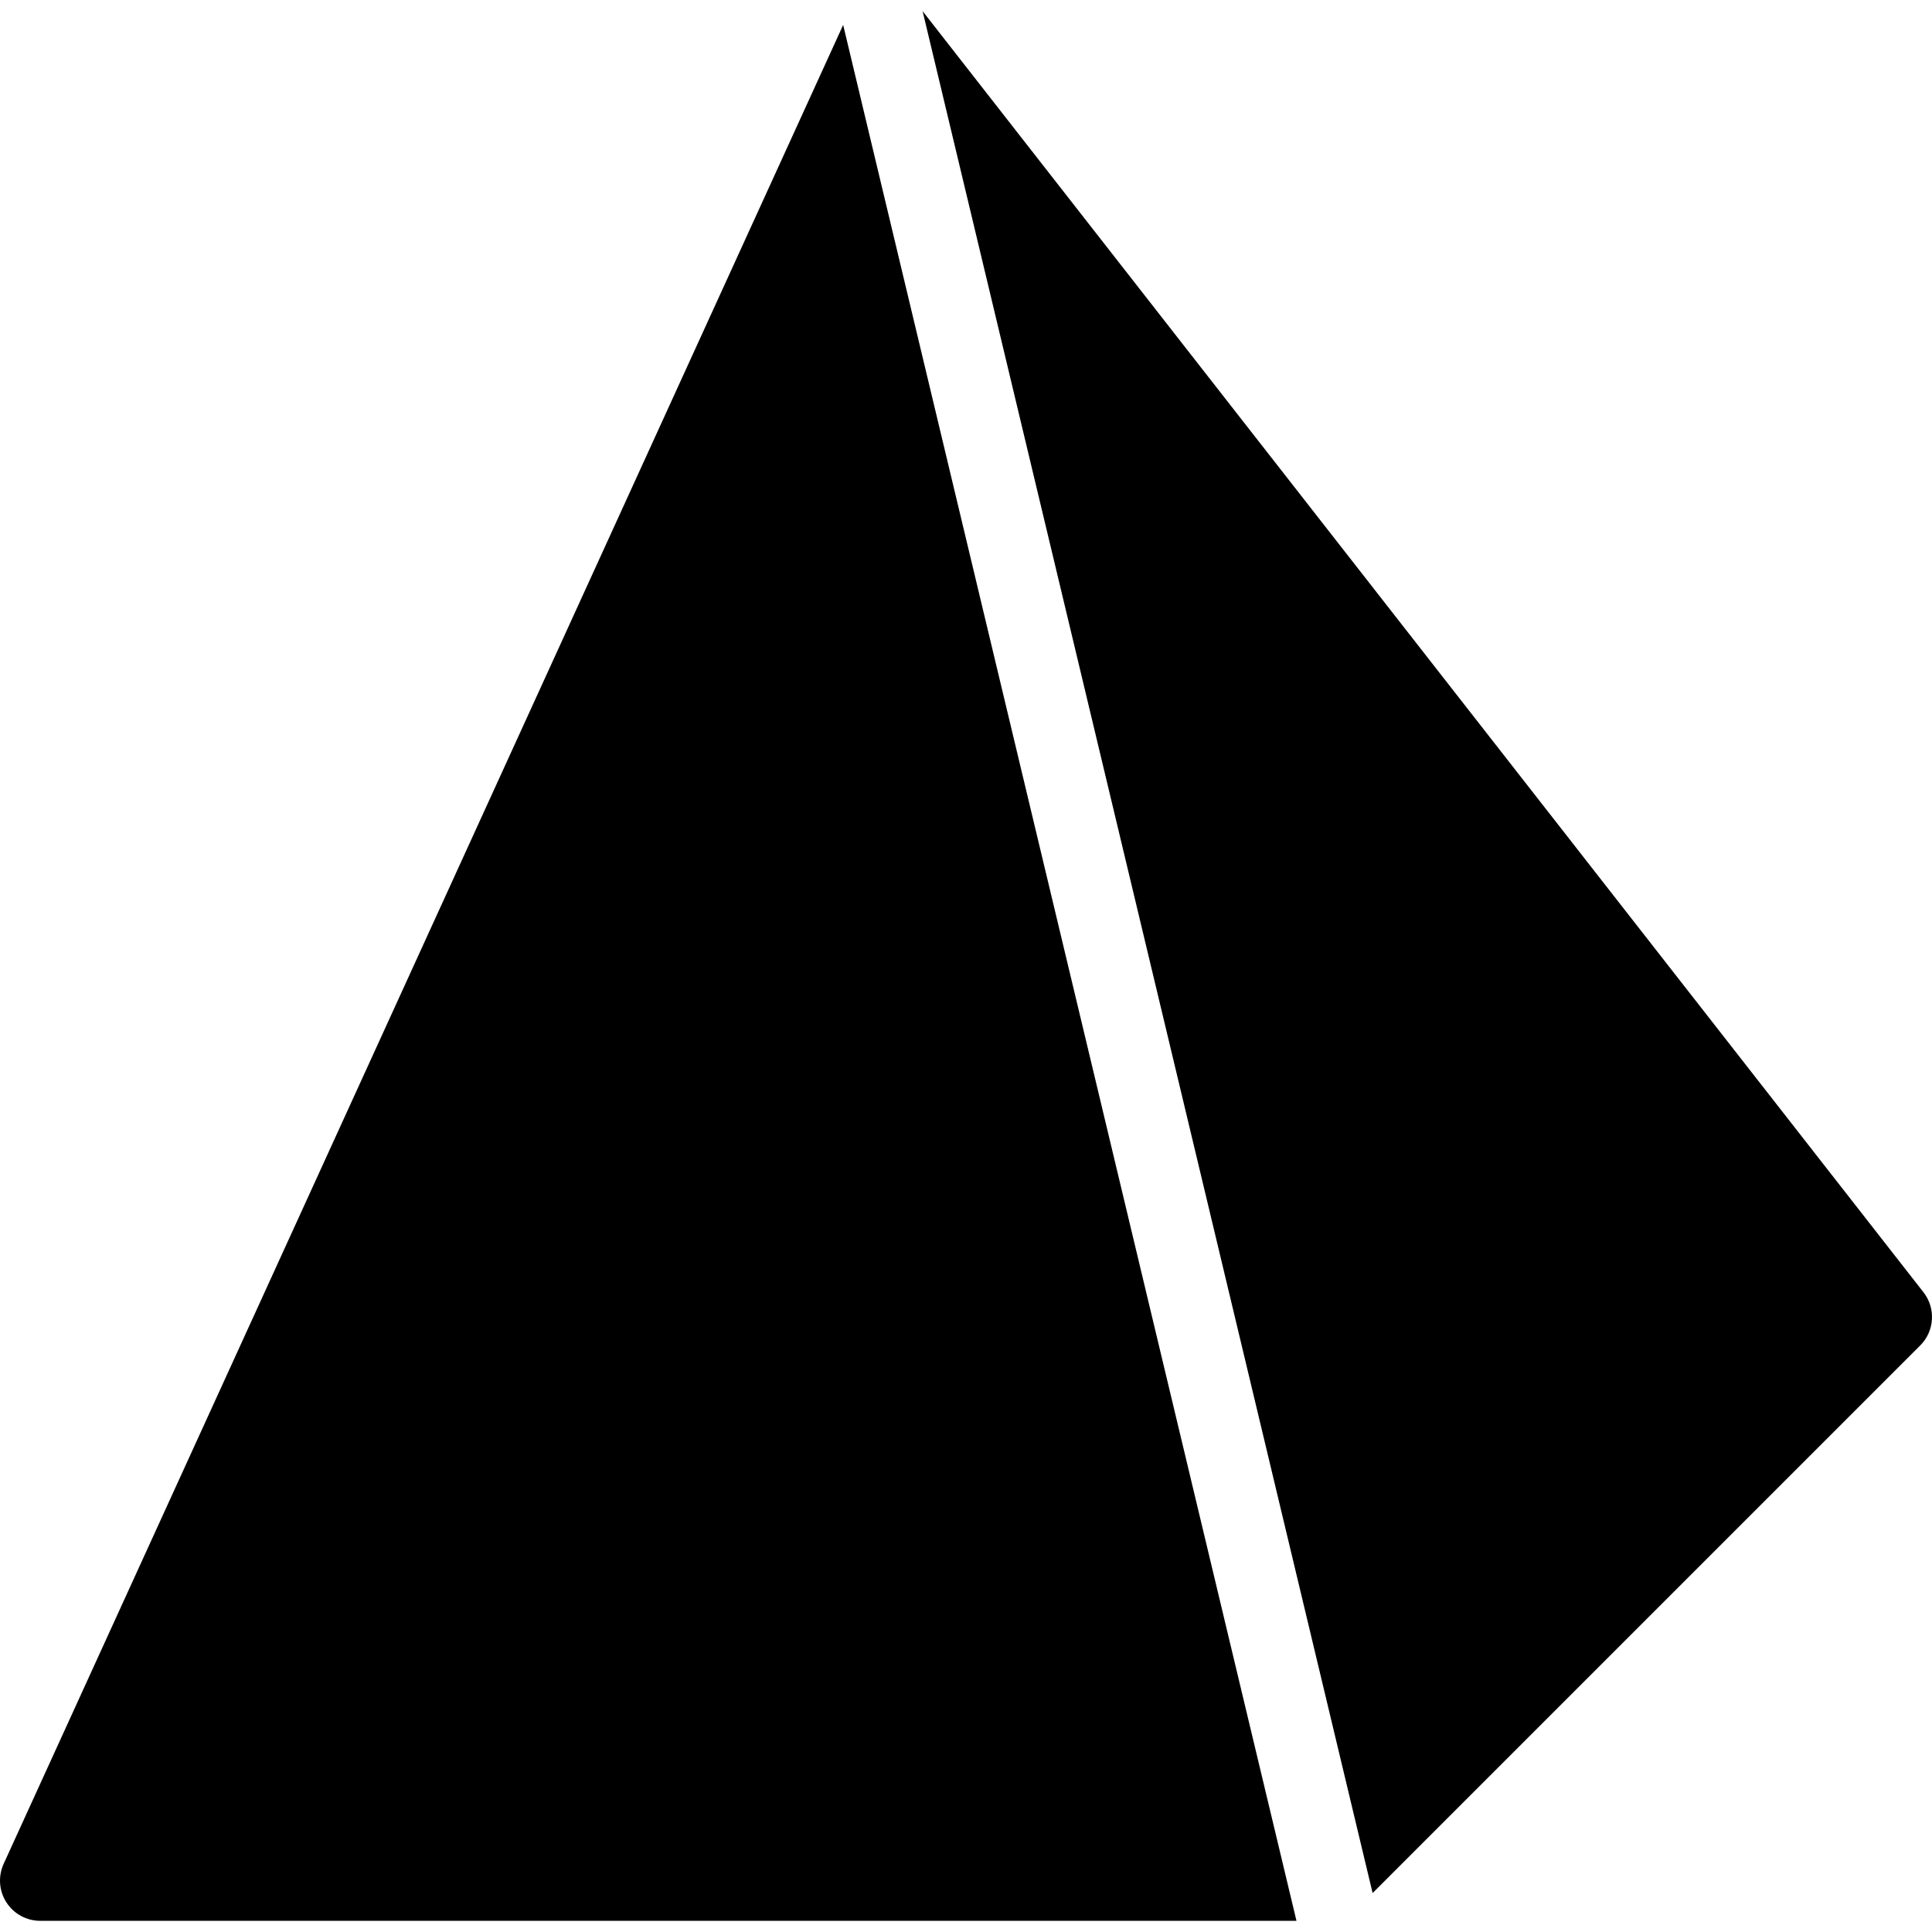
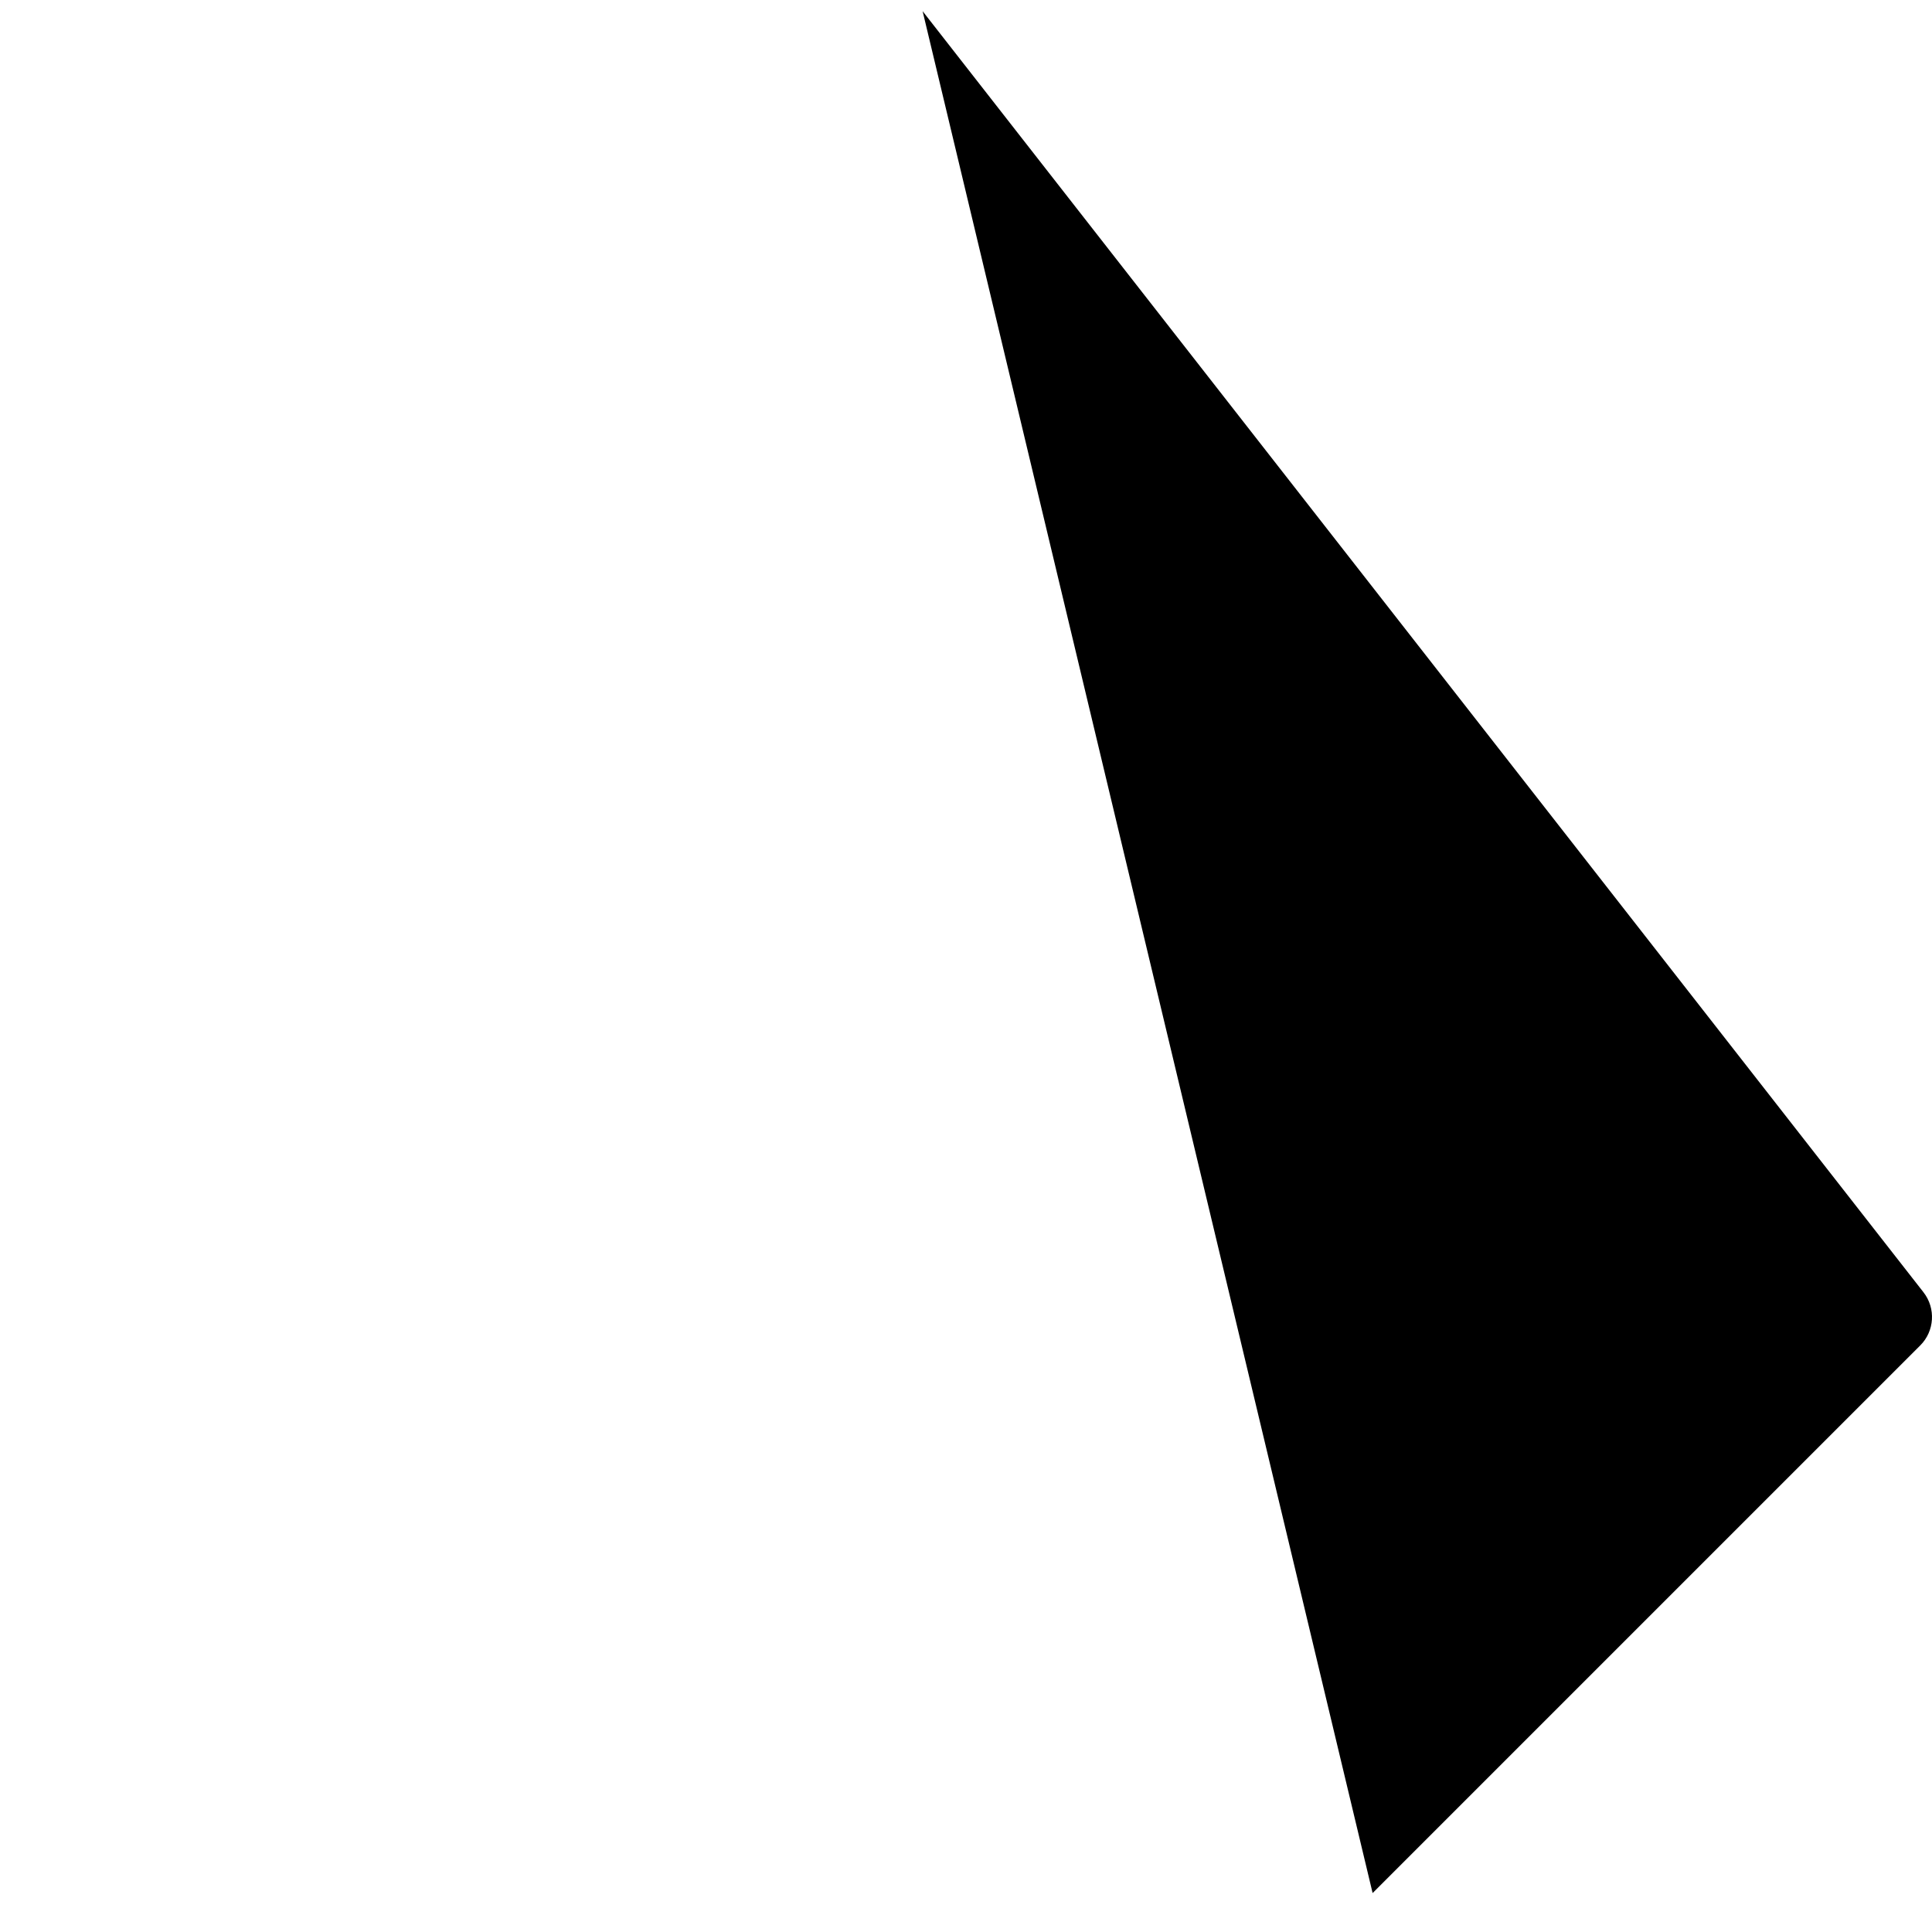
<svg xmlns="http://www.w3.org/2000/svg" fill="#000000" height="800px" width="800px" version="1.1" id="Layer_1" viewBox="0 0 511.991 511.991" xml:space="preserve">
  <g>
    <g>
      <g>
-         <path d="M0.958,493.948c-1.493,3.307-1.237,7.147,0.747,10.197c1.963,3.051,5.333,4.885,8.96,4.885h332.907L223.443,6.609     L0.958,493.948z" />
        <path d="M509.736,342.46L244.499,2.961L363.752,501.67l145.109-145.109C512.68,352.764,513.043,346.705,509.736,342.46z" />
      </g>
    </g>
  </g>
</svg>